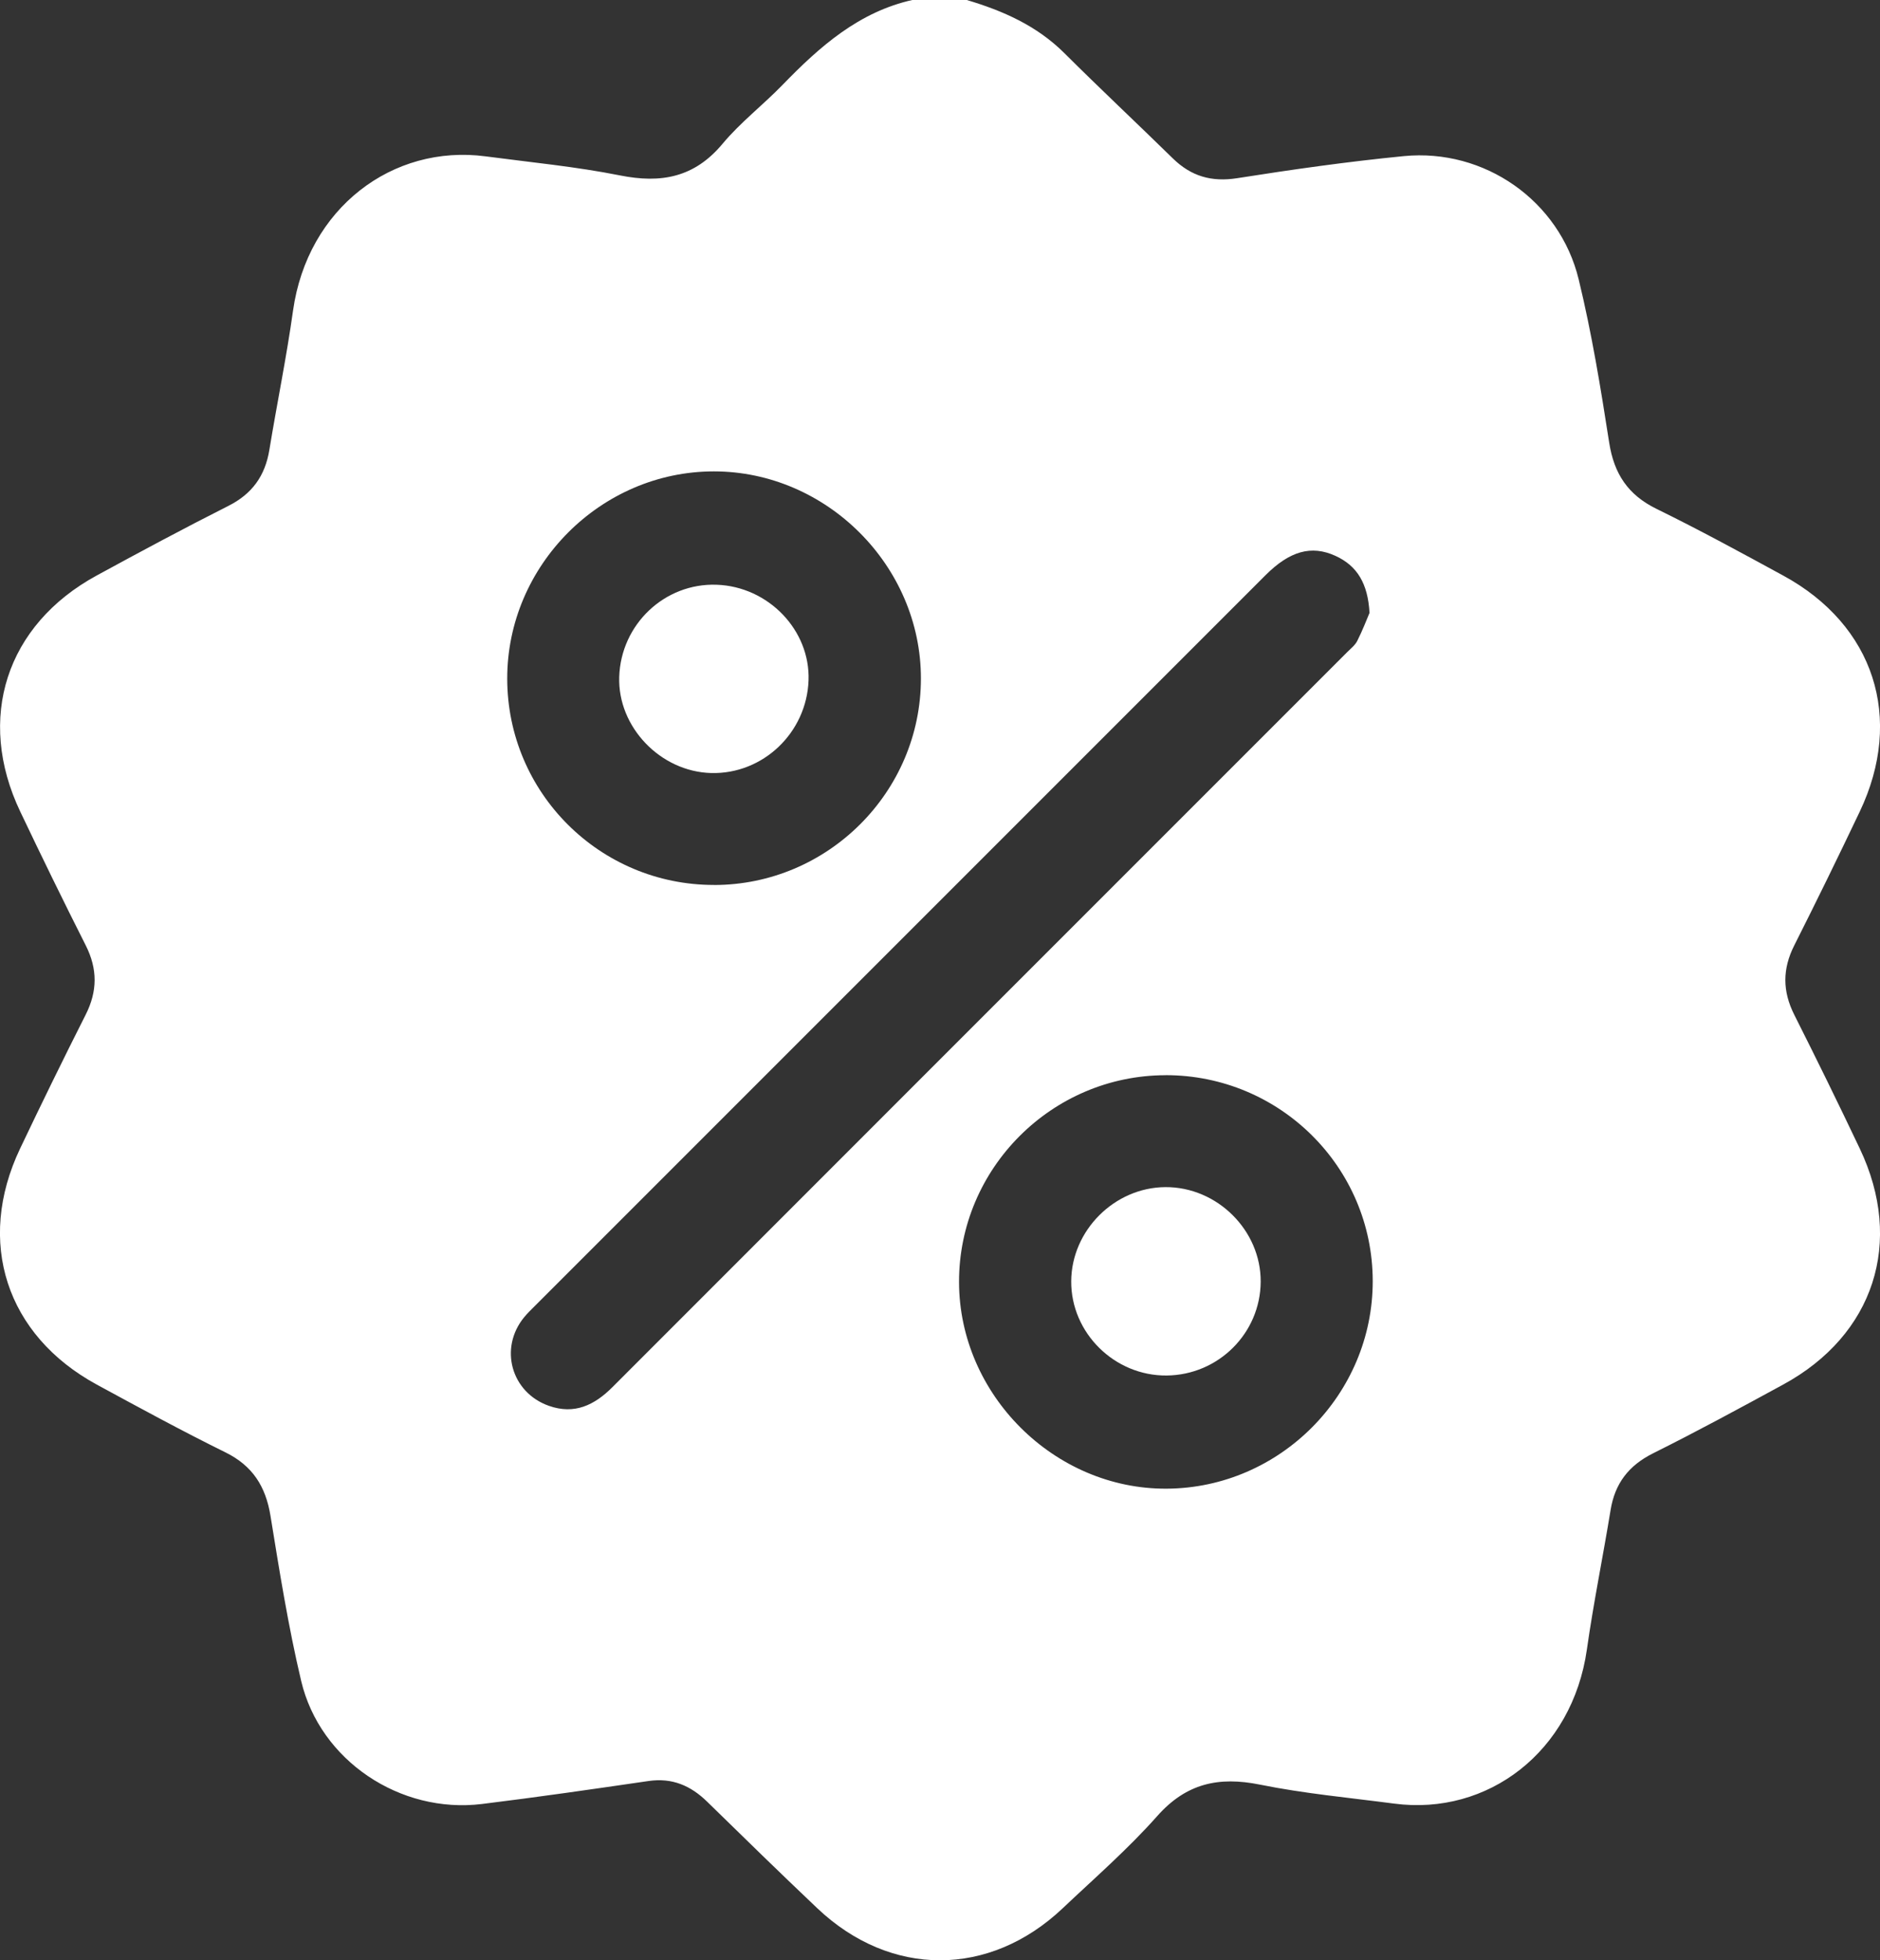
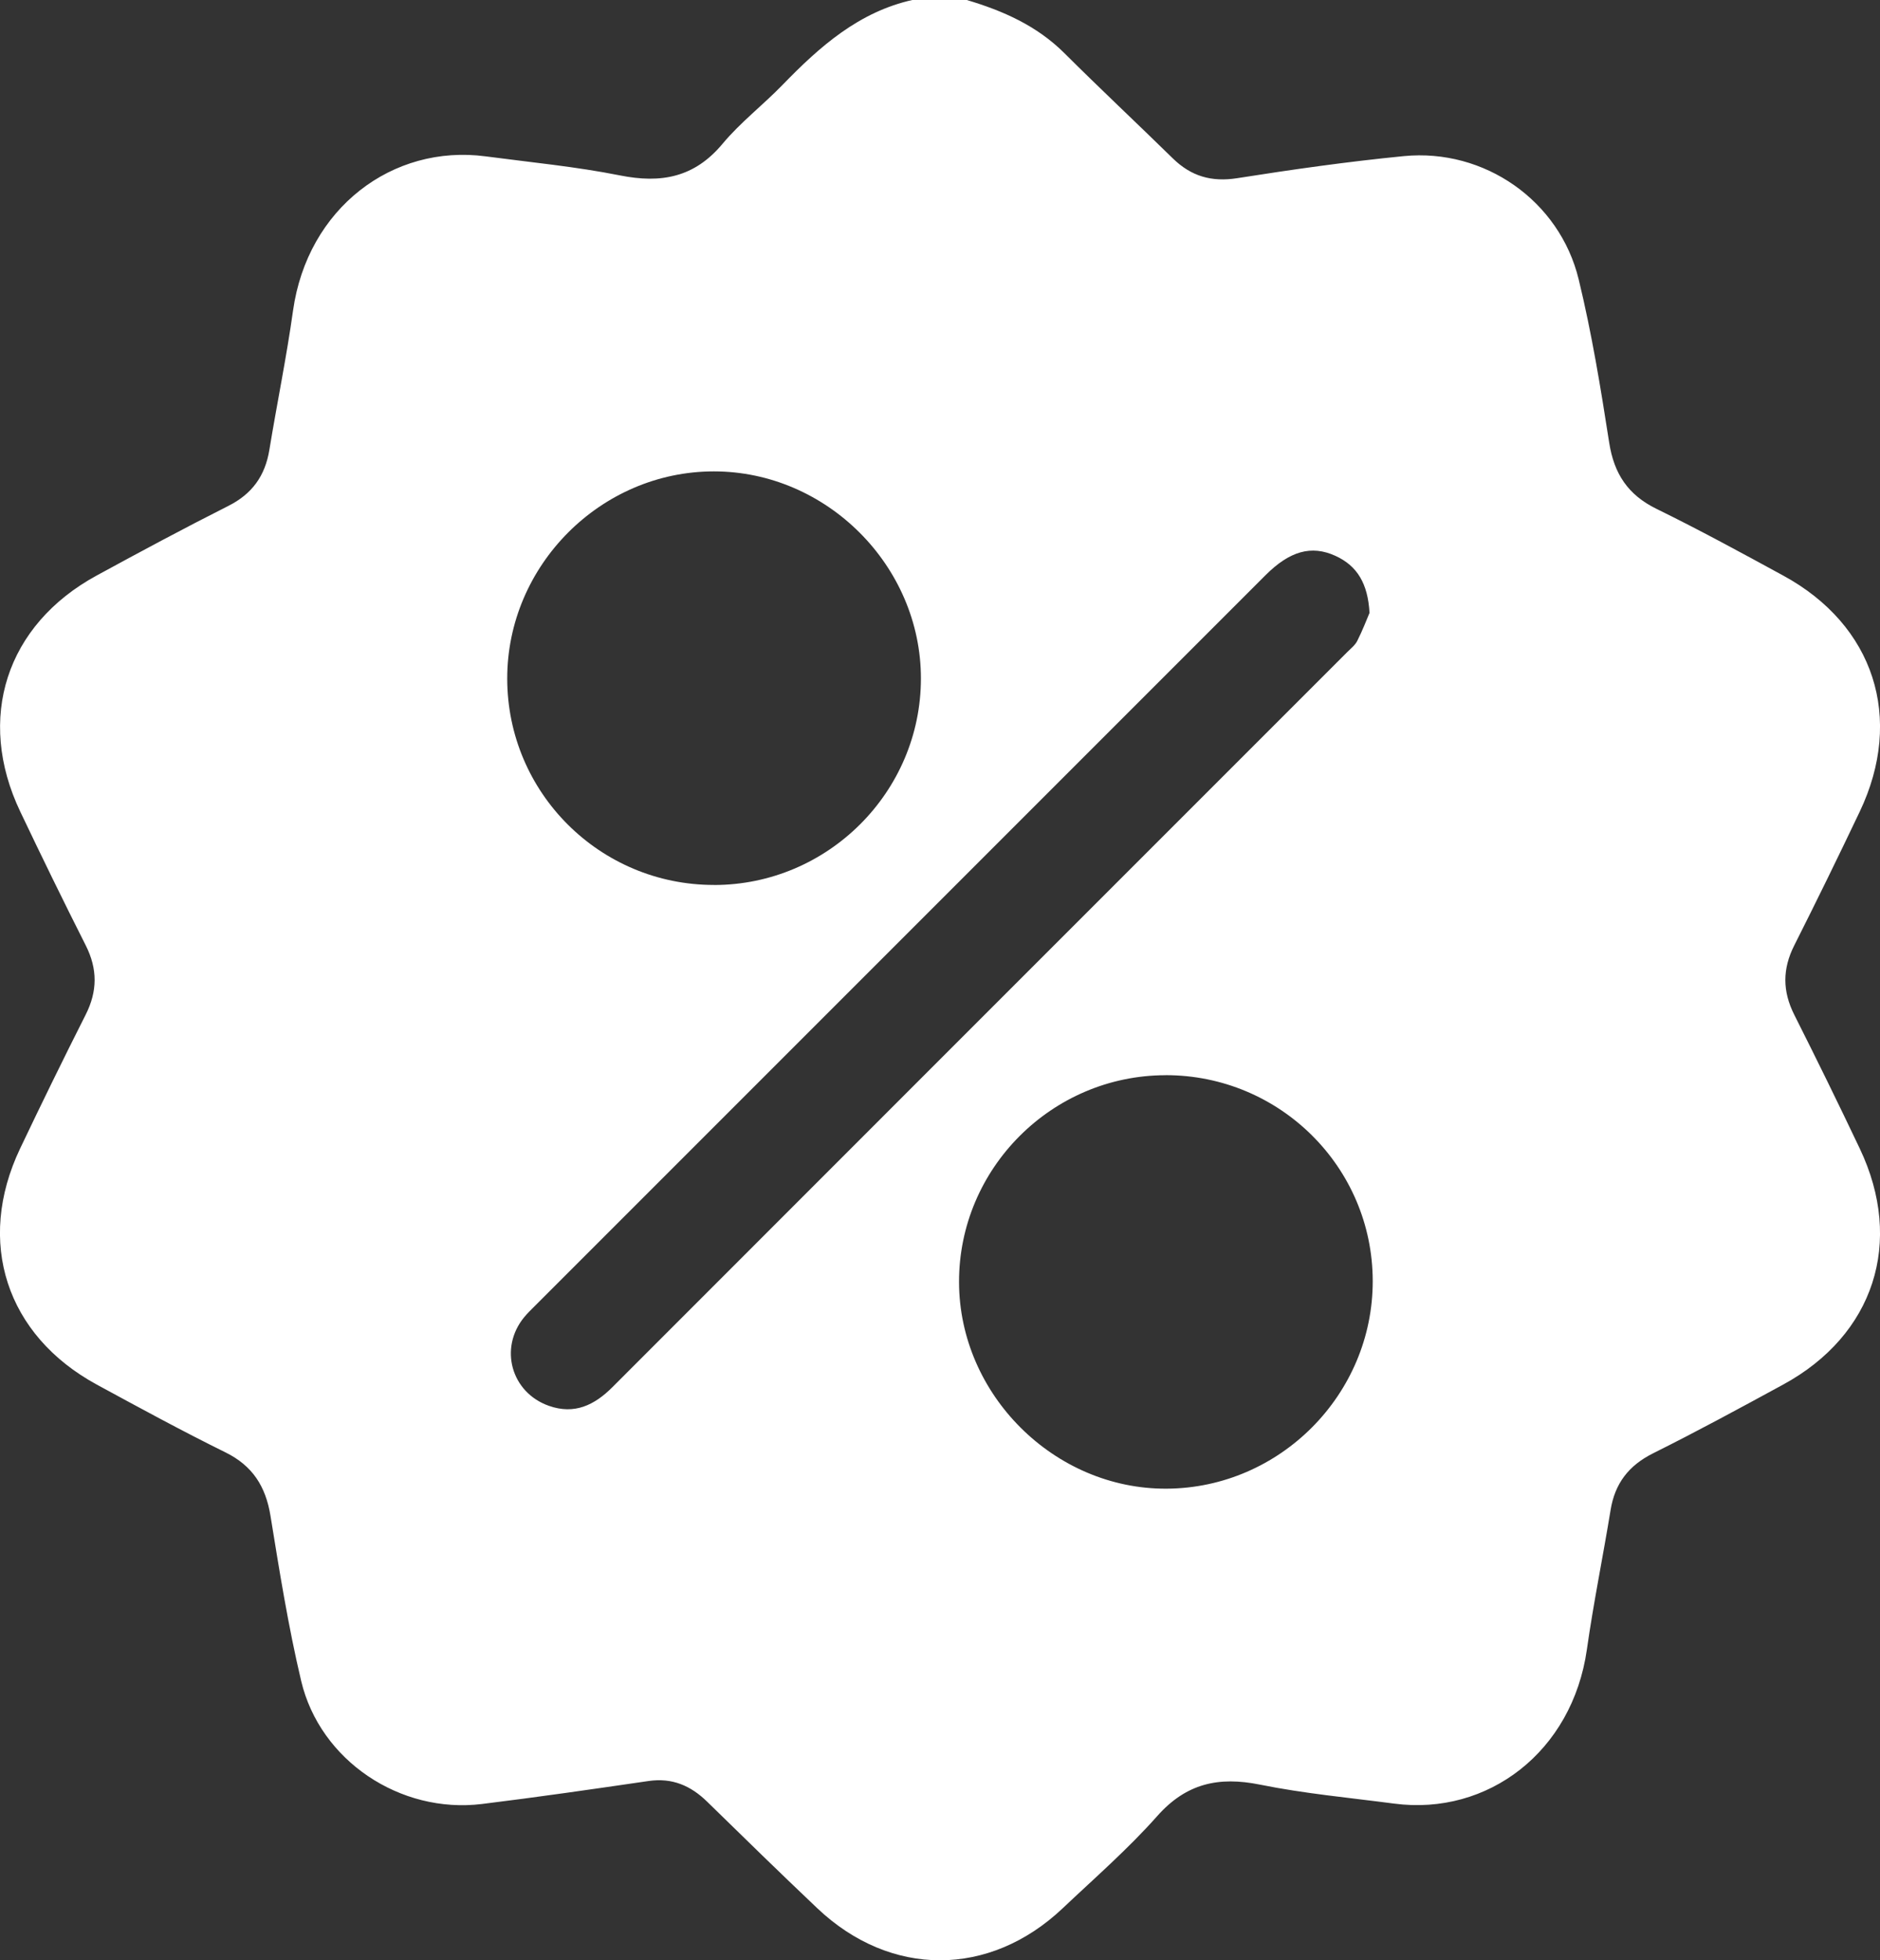
<svg xmlns="http://www.w3.org/2000/svg" id="Layer_2" data-name="Layer 2" viewBox="0 0 392.14 408.84">
  <rect x="0" y="0" width="392.14" height="408.84" fill="#333333" stroke="none" />
  <defs>
    <style> .cls-1 { fill: #fff; stroke-width: 0px; } </style>
  </defs>
  <g id="Layer_1-2" data-name="Layer 1">
    <g>
      <path class="cls-1" d="m190.47,0h11.18c7.57,2.25,14.61,5.36,20.35,11.07,7.45,7.42,15.12,14.61,22.63,21.96,3.8,3.72,8.06,4.98,13.44,4.13,11.54-1.82,23.13-3.46,34.75-4.6,16.8-1.64,32.49,9.3,36.47,25.71,2.72,11.2,4.59,22.63,6.36,34.03,1.01,6.5,3.91,10.91,9.88,13.83,8.94,4.38,17.69,9.15,26.44,13.92,18.95,10.32,25.23,29.73,15.94,49.23-4.45,9.35-9,18.66-13.66,27.9-2.48,4.91-2.46,9.56.01,14.46,4.66,9.25,9.22,18.55,13.66,27.9,9.28,19.5,2.98,38.9-15.98,49.22-8.98,4.89-17.97,9.77-27.12,14.33-5.11,2.55-7.98,6.29-8.88,11.86-1.58,9.69-3.56,19.33-4.94,29.05-3.02,21.31-20.63,34.73-40.2,32.15-9.35-1.23-18.77-2.09-28-3.96-8.62-1.74-15.38-.26-21.43,6.57-6.07,6.85-13.04,12.91-19.71,19.22-15.28,14.46-35.92,14.47-51.19-.01-7.72-7.32-15.34-14.76-22.95-22.2-3.44-3.37-7.33-5.05-12.25-4.33-11.56,1.69-23.13,3.36-34.73,4.79-17.06,2.1-33.78-9.04-37.72-25.66-2.69-11.35-4.53-22.91-6.4-34.43-1-6.14-3.72-10.45-9.43-13.26-9.05-4.46-17.92-9.29-26.79-14.11-18.92-10.29-25.26-29.78-16.01-49.23,4.45-9.35,9-18.66,13.67-27.9,2.48-4.9,2.51-9.54.03-14.46-4.67-9.24-9.21-18.55-13.66-27.9-9.27-19.45-2.96-38.96,15.93-49.25,9.1-4.96,18.23-9.86,27.47-14.52,4.97-2.5,7.66-6.27,8.55-11.66,1.59-9.69,3.58-19.32,4.94-29.05,3-21.36,20.74-34.77,40.18-32.19,9.35,1.24,18.77,2.13,28,3.97,8.59,1.72,15.55.45,21.41-6.59,3.73-4.47,8.45-8.09,12.52-12.29,7.75-7.99,15.92-15.25,27.23-17.74Zm95.19,127.8c-.34-6.1-2.57-9.8-7.1-11.87-5.03-2.3-9.55-1.01-14.6,4.04-50.8,50.79-101.6,101.6-152.4,152.4-.75.75-1.52,1.49-2.2,2.31-5.33,6.45-2.75,15.75,5.15,18.52,5.34,1.87,9.49-.15,13.25-3.92,51.06-51.1,102.15-102.18,153.23-153.26.75-.75,1.66-1.45,2.12-2.37,1.11-2.2,1.99-4.51,2.56-5.85Zm-136.74,56.77c23.74,0,43.16-19.38,43.17-43.06.01-23.51-19.68-43.2-43.19-43.2-23.57,0-43.12,19.61-43.1,43.22.01,23.78,19.31,43.04,43.13,43.03Zm94.18,39.67c-23.72.04-43.1,19.46-43.06,43.15.05,23.48,19.88,43.21,43.3,43.08,23.65-.13,43.03-19.66,42.99-43.33-.04-23.73-19.39-42.94-43.23-42.91Z" />
-       <path class="cls-1" d="m149.47,121.95c10.8.37,19.56,9.49,19.18,19.95-.39,10.92-9.52,19.6-20.31,19.32-10.59-.28-19.52-9.61-19.18-20.05.35-10.96,9.47-19.6,20.31-19.22Z" />
-       <path class="cls-1" d="m243.34,286.87c-10.87.1-19.97-8.9-19.9-19.67.06-10.59,9.03-19.55,19.63-19.62,10.8-.07,19.96,9.02,19.89,19.75-.07,10.72-8.82,19.44-19.62,19.54Z" />
    </g>
  </g>
</svg>